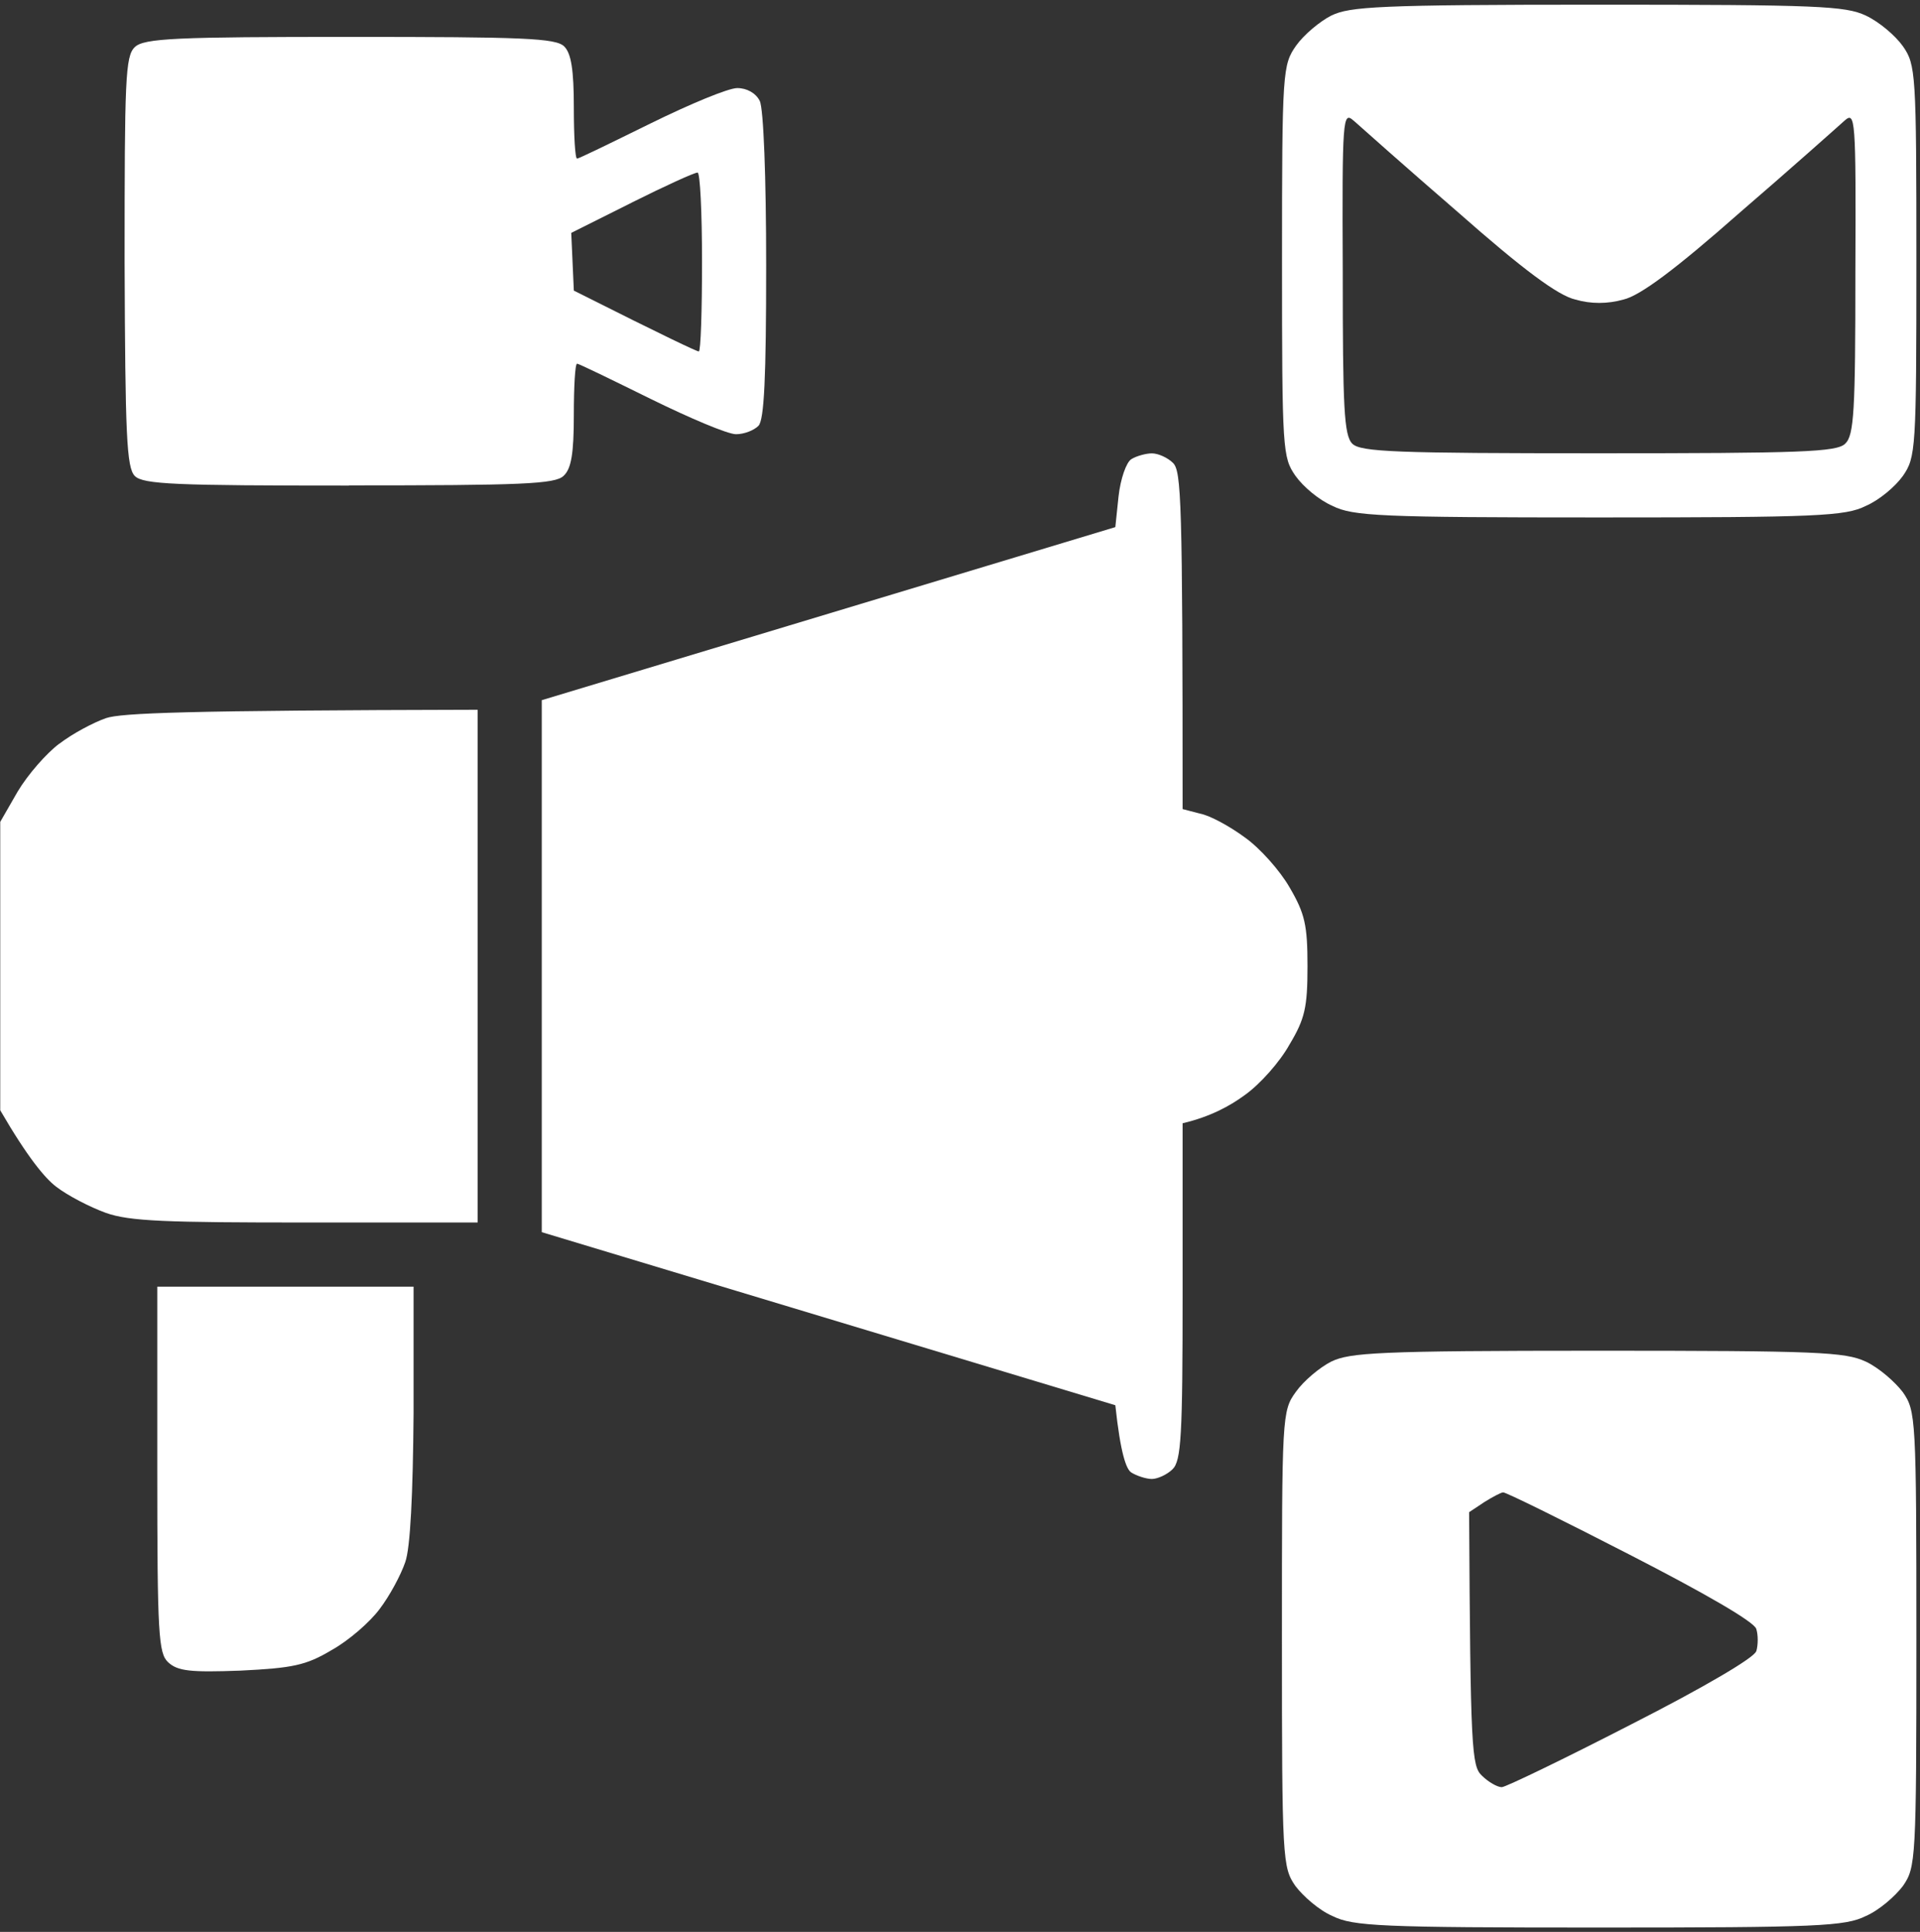
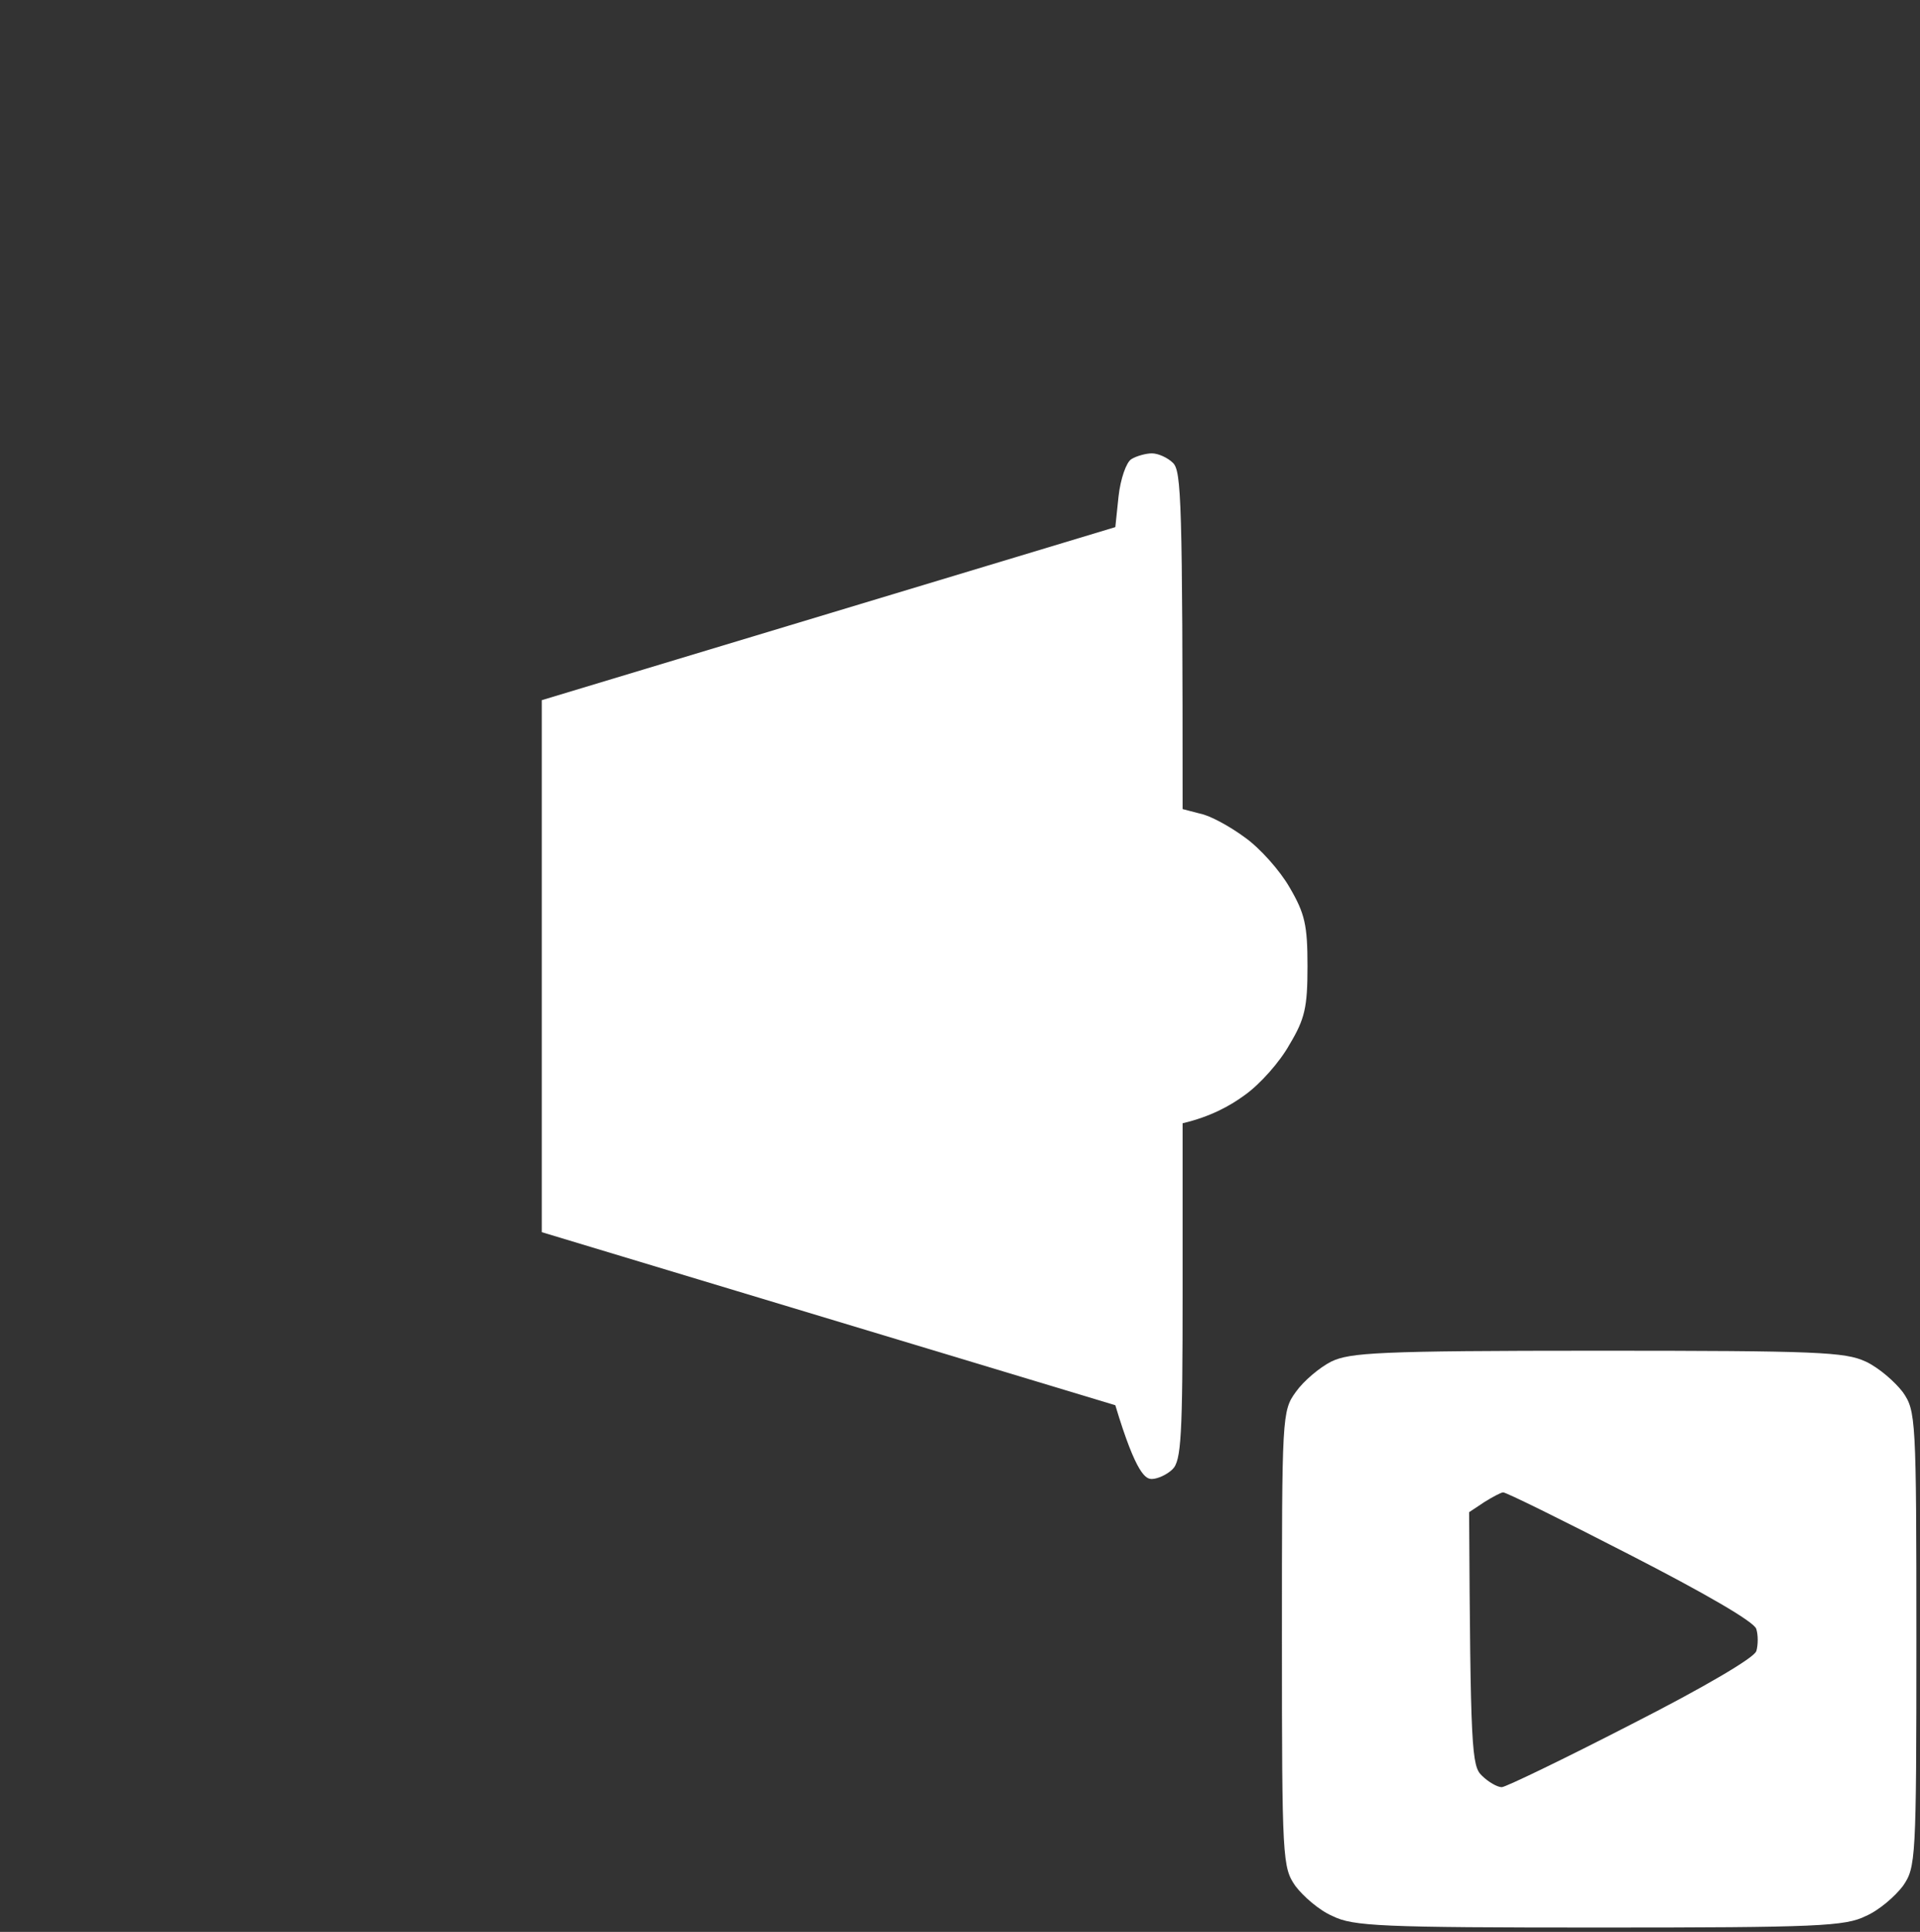
<svg xmlns="http://www.w3.org/2000/svg" width="168" height="169" viewBox="0 0 168 169" fill="none">
  <rect x="0" y="0" width="168" height="169" fill="#333333" stroke="none" />
  <g id="Group 2505">
    <g id="Capa_1-2">
      <g id="Group">
-         <path id="Vector" d="M30.528 42.461C45.668 42.461 48.583 42.349 49.316 41.624C49.992 41.004 50.21 39.659 50.21 36.301C50.21 33.837 50.322 31.816 50.492 31.816C50.661 31.816 53.52 33.217 56.942 34.9C60.364 36.583 63.674 37.984 64.399 37.984C65.124 37.984 65.969 37.646 66.364 37.251C66.871 36.744 67.04 32.991 67.04 23.231C67.04 15.549 66.815 9.493 66.477 8.824C66.138 8.148 65.357 7.705 64.512 7.705C63.722 7.705 60.364 9.106 56.942 10.789C53.52 12.472 50.661 13.873 50.492 13.873C50.322 13.873 50.21 11.852 50.21 9.388C50.21 6.135 49.984 4.677 49.372 4.065C48.639 3.332 45.781 3.228 30.641 3.228C15.502 3.228 12.586 3.34 11.797 4.121C10.96 4.903 10.903 6.98 10.903 22.909C10.96 38.048 11.072 40.907 11.797 41.64C12.53 42.373 15.389 42.478 30.528 42.478V42.461ZM55.259 17.731C58.174 16.273 60.751 15.098 61.033 15.098C61.258 15.041 61.427 18.576 61.427 22.893C61.427 27.209 61.315 30.744 61.146 30.744C60.977 30.744 58.456 29.569 50.21 25.421L49.984 20.372L55.251 17.739L55.259 17.731Z" fill="white" />
-         <path id="Vector_2" d="M116.597 44.258C118.393 45.152 120.8 45.265 139.926 45.265C159.052 45.265 161.46 45.152 163.256 44.258C164.431 43.751 165.832 42.575 166.509 41.625C167.628 39.998 167.685 39.33 167.685 22.838C167.685 6.345 167.628 5.677 166.509 4.05C165.832 3.1 164.431 1.916 163.256 1.36C161.46 0.523 159.108 0.41 139.822 0.41C120.535 0.41 118.119 0.579 116.492 1.36C115.486 1.868 114.084 3.043 113.408 3.994C112.232 5.677 112.176 6.184 112.176 22.838C112.176 39.491 112.232 39.998 113.352 41.625C114.028 42.575 115.429 43.759 116.605 44.258H116.597ZM118.449 10.557C119.013 11.064 123.104 14.704 127.589 18.578C133.25 23.57 136.335 25.866 137.849 26.204C139.193 26.598 140.651 26.598 142.052 26.204C143.51 25.866 146.594 23.57 152.255 18.578C156.741 14.712 160.832 11.064 161.395 10.557C162.346 9.719 162.402 10.275 162.346 23.788C162.346 35.956 162.233 38.09 161.452 38.815C160.719 39.547 157.53 39.652 139.862 39.652C122.194 39.652 119.061 39.539 118.328 38.815C117.595 38.09 117.491 35.618 117.491 23.844V23.788C117.434 10.275 117.491 9.711 118.441 10.557H118.449Z" fill="white" />
-         <path id="Vector_3" d="M13.761 128.532C13.761 143.051 13.873 144.621 14.711 145.411C15.549 146.192 16.676 146.305 21.049 146.143C25.59 145.918 26.766 145.693 29.013 144.348C30.527 143.51 32.379 141.883 33.217 140.756C34.111 139.58 35.069 137.785 35.455 136.665C35.906 135.433 36.132 130.722 36.188 123.603V112.555H13.761V128.532Z" fill="white" />
        <path id="Vector_4" d="M163.248 119.109C161.452 118.272 159.1 118.159 139.814 118.159C120.527 118.159 118.111 118.328 116.484 119.109C115.478 119.617 114.077 120.792 113.4 121.743C112.168 123.426 112.168 123.82 112.168 143.389C112.168 162.732 112.224 163.352 113.344 164.979C114.02 165.873 115.421 167.113 116.597 167.612C118.393 168.506 120.801 168.619 139.926 168.619C159.052 168.619 161.46 168.506 163.256 167.612C164.432 167.105 165.833 165.873 166.509 164.979C167.629 163.352 167.685 162.74 167.685 143.389C167.685 124.038 167.629 123.426 166.509 121.799C165.833 120.905 164.432 119.665 163.256 119.109H163.248ZM153.665 144.452C153.496 145.016 149.123 147.593 142.729 150.846C136.842 153.874 131.737 156.338 131.406 156.338C131.012 156.338 130.231 155.887 129.667 155.332C128.773 154.494 128.66 153.141 128.548 132.284L129.892 131.39C130.617 130.939 131.35 130.553 131.519 130.553C131.688 130.496 136.681 132.96 142.568 135.988C149.131 139.355 153.504 141.875 153.673 142.495C153.842 143.002 153.842 143.896 153.673 144.46L153.665 144.452Z" fill="white" />
-         <path id="Vector_5" d="M114.406 84.515C114.406 80.923 114.18 79.917 112.835 77.622C111.998 76.164 110.258 74.199 108.914 73.249C107.625 72.299 105.886 71.34 104.992 71.171L103.478 70.777C103.478 43.695 103.365 41.23 102.64 40.498C102.189 40.047 101.352 39.66 100.788 39.66C100.281 39.66 99.443 39.886 98.992 40.167C98.541 40.449 98.042 41.907 97.873 43.421L97.591 46.111L47.405 61.25V107.788L97.591 122.928C98.042 127.131 98.541 128.532 98.992 128.814C99.443 129.096 100.281 129.378 100.788 129.378C101.296 129.378 102.133 128.983 102.584 128.54C103.365 127.808 103.478 125.625 103.478 112.95V98.261C105.886 97.698 107.625 96.747 108.914 95.797C110.258 94.847 111.998 92.882 112.835 91.368C114.18 89.129 114.406 88.115 114.406 84.531V84.515Z" fill="white" />
-         <path id="Vector_6" d="M5.183 65.059C4.064 65.897 2.437 67.749 1.535 69.263L0.021 71.896V97.126C2.429 101.273 3.943 103.069 4.902 103.802C5.908 104.583 7.873 105.598 9.274 106.105C11.352 106.838 14.549 106.943 26.765 106.943H41.792V62.088C16.111 62.144 10.619 62.37 9.274 62.821C8.155 63.215 6.359 64.166 5.183 65.067V65.059Z" fill="white" />
+         <path id="Vector_5" d="M114.406 84.515C114.406 80.923 114.18 79.917 112.835 77.622C111.998 76.164 110.258 74.199 108.914 73.249C107.625 72.299 105.886 71.34 104.992 71.171L103.478 70.777C103.478 43.695 103.365 41.23 102.64 40.498C102.189 40.047 101.352 39.66 100.788 39.66C100.281 39.66 99.443 39.886 98.992 40.167C98.541 40.449 98.042 41.907 97.873 43.421L97.591 46.111L47.405 61.25V107.788L97.591 122.928C99.443 129.096 100.281 129.378 100.788 129.378C101.296 129.378 102.133 128.983 102.584 128.54C103.365 127.808 103.478 125.625 103.478 112.95V98.261C105.886 97.698 107.625 96.747 108.914 95.797C110.258 94.847 111.998 92.882 112.835 91.368C114.18 89.129 114.406 88.115 114.406 84.531V84.515Z" fill="white" />
      </g>
    </g>
  </g>
</svg>